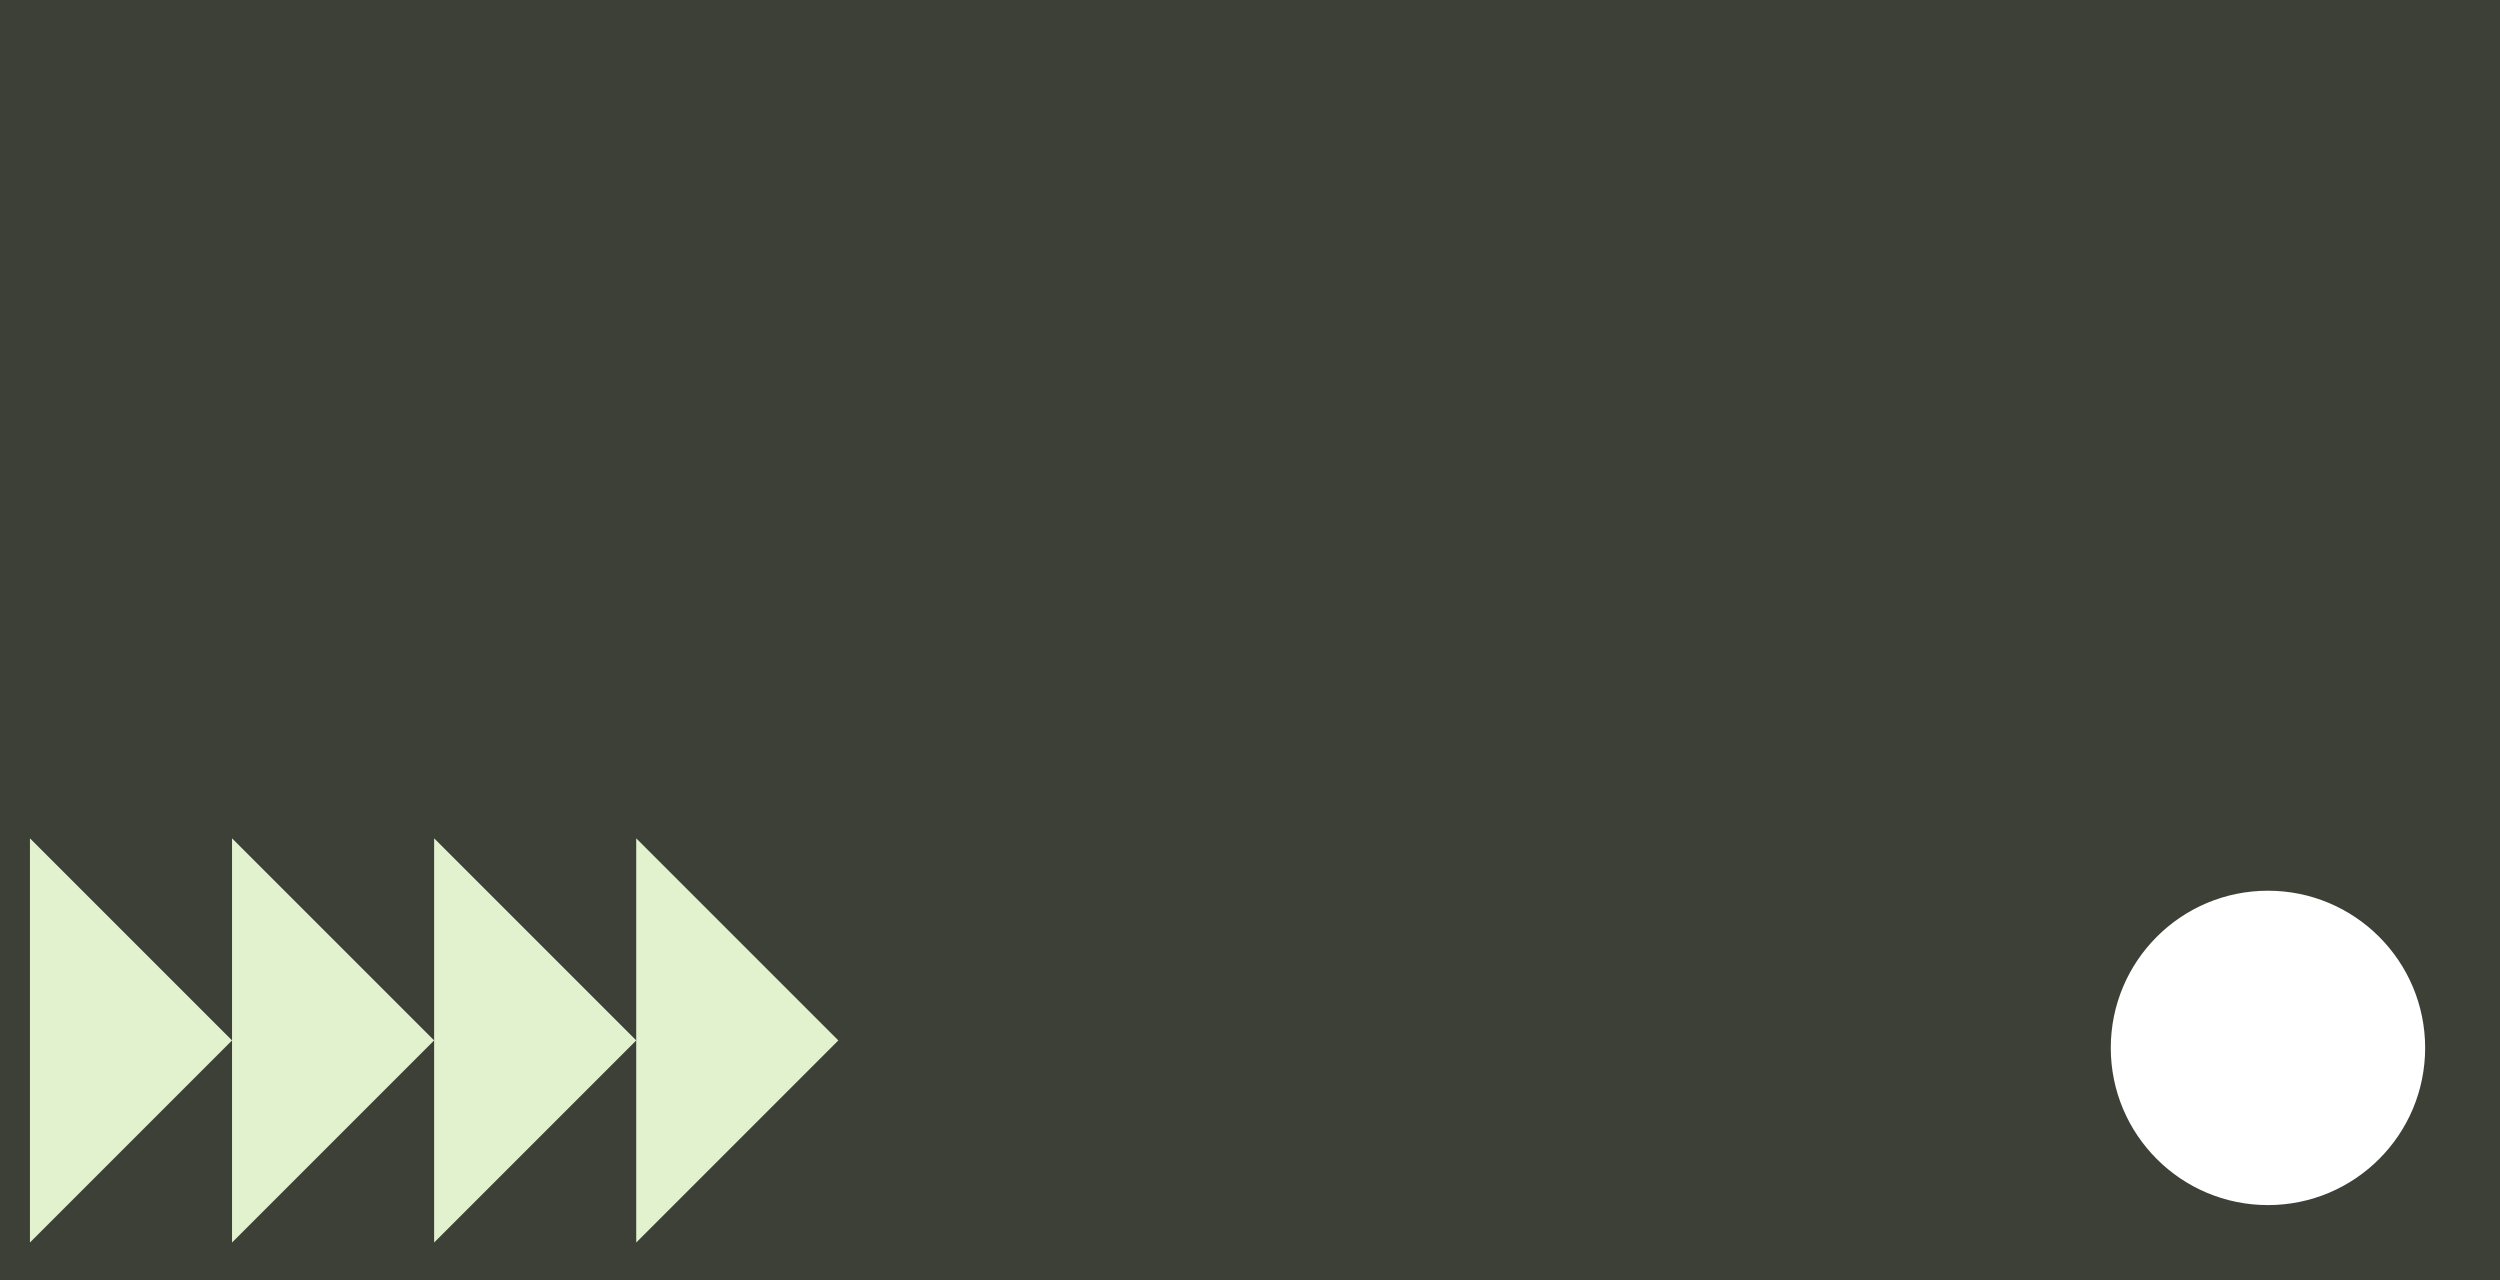
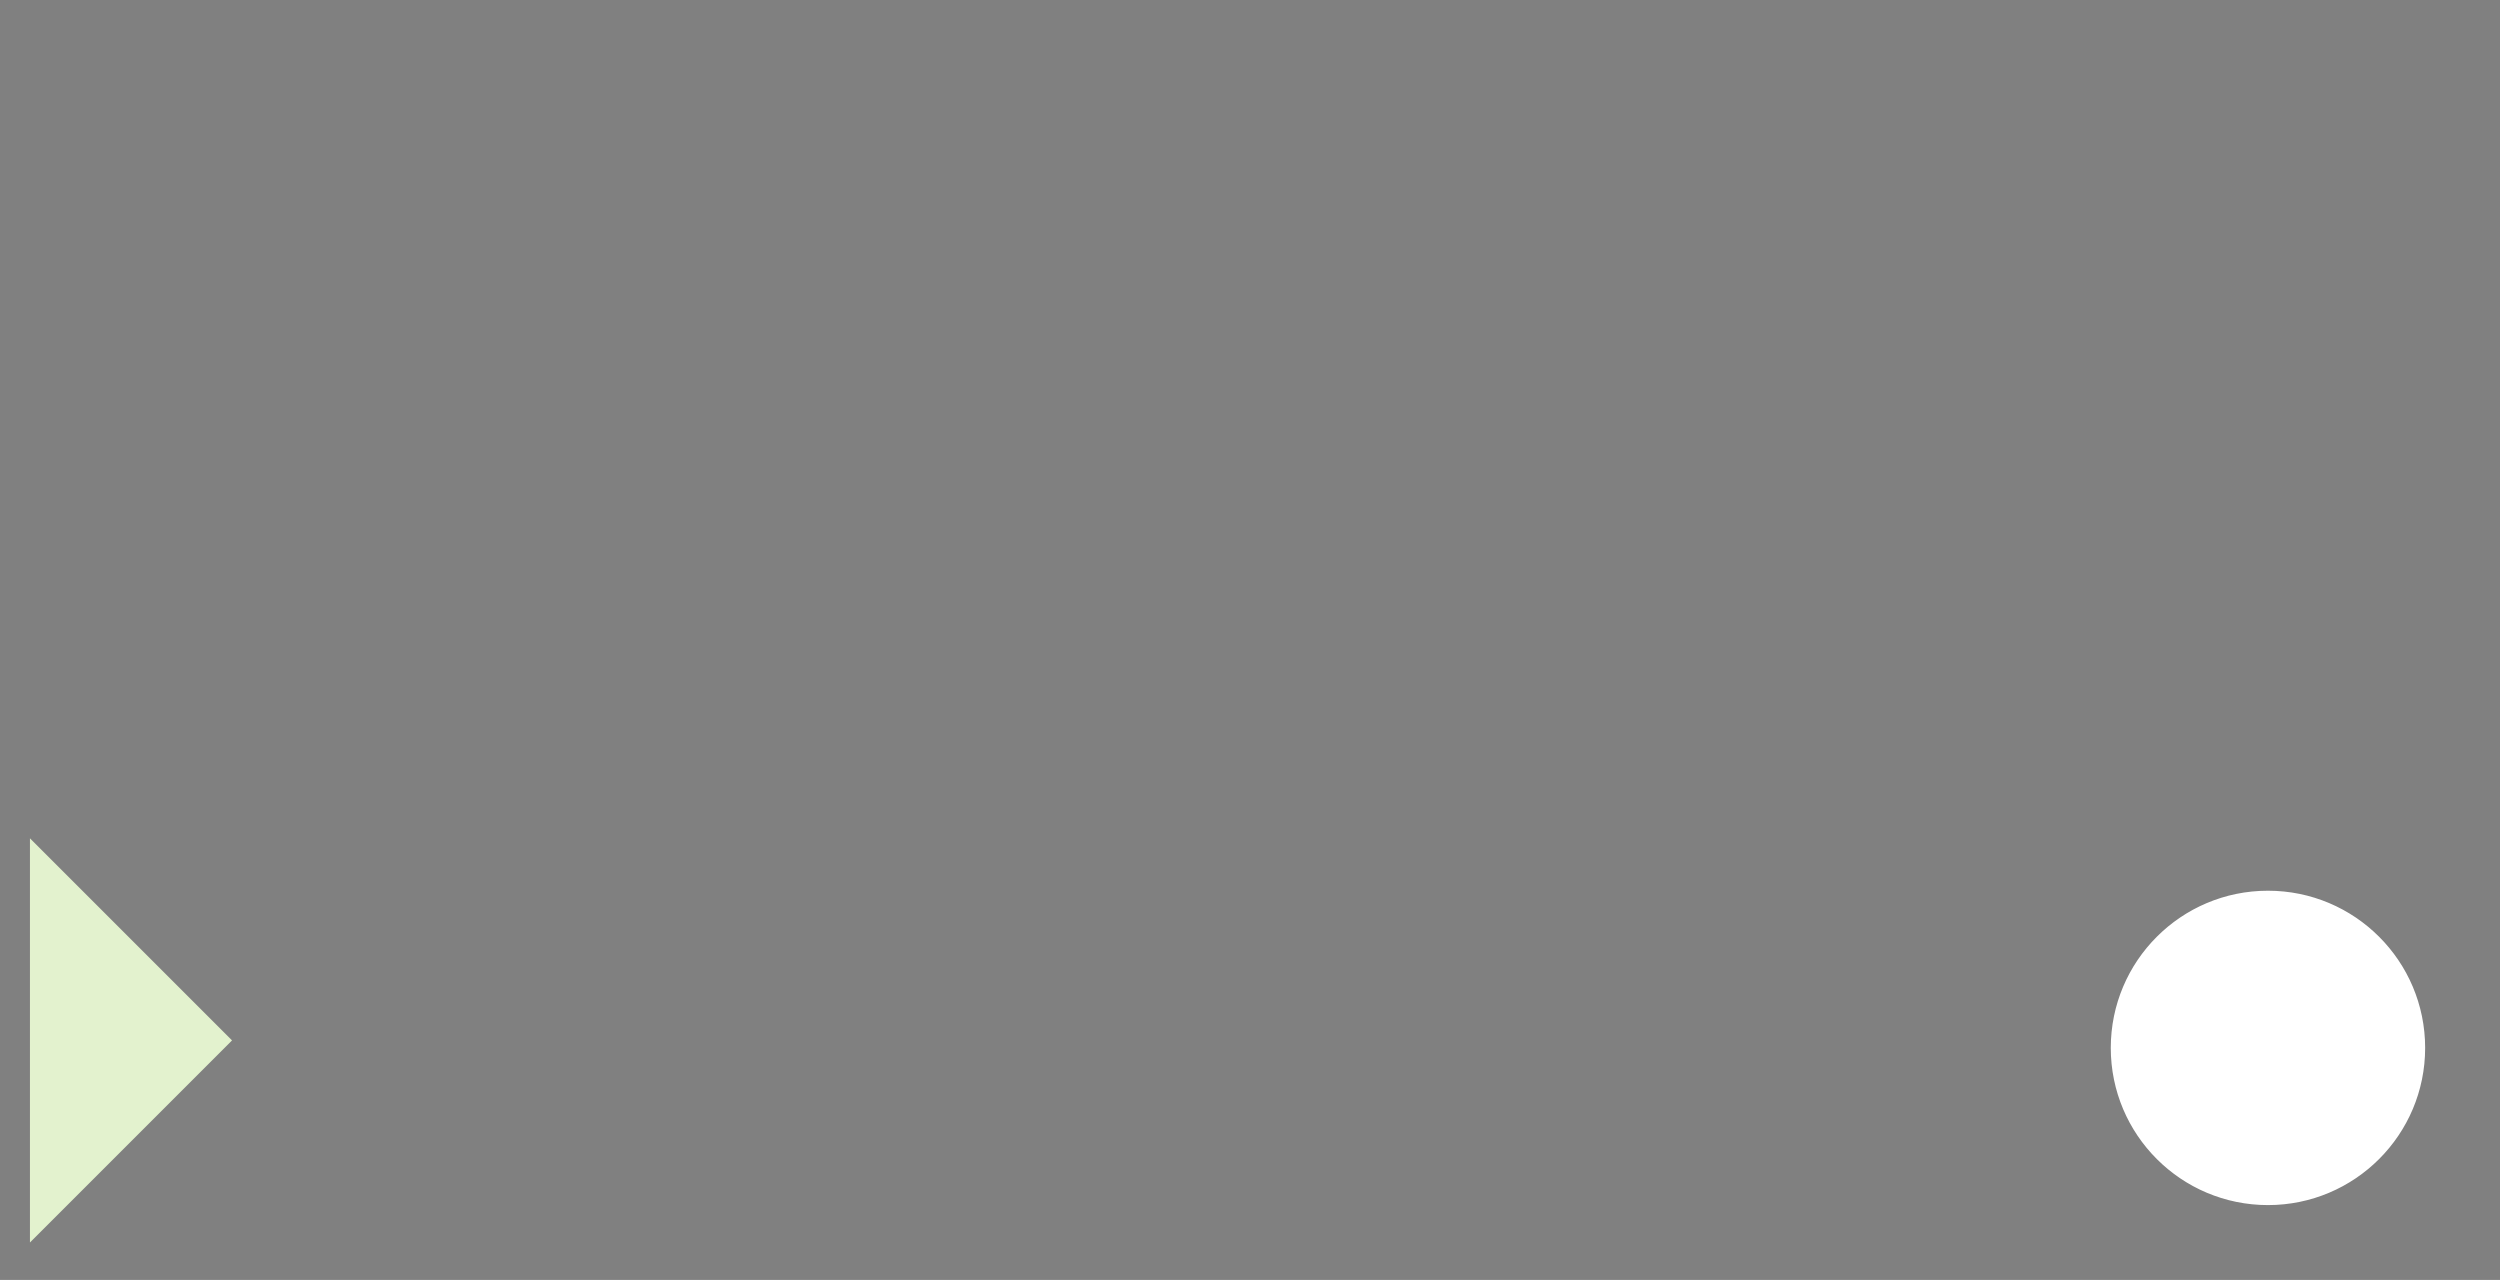
<svg xmlns="http://www.w3.org/2000/svg" width="668" height="342" viewBox="0 0 668 342" style="background-color: #3C4036;" version="1.1">
  <rect x="0" y="0" width="668" height="342" fill="#808080" stroke="none" />
-   <rect width="668" height="342" y="0" x="0" stroke="#3C4036" fill="#3C4036" />
  <g transform="translate(8, 8)">
    <g transform="translate(0, 216)">
      <polygon points="0,0 54,54 108,0" transform="translate(0, 108) rotate(-90, 0, 0)" fill="#E3F2CE" />
    </g>
    <g transform="translate(54, 216)">
-       <polygon points="0,0 54,54 108,0" transform="translate(0, 108) rotate(-90, 0, 0)" fill="#E3F2CE" />
-     </g>
+       </g>
    <g transform="translate(108, 216)">
-       <polygon points="0,0 54,54 108,0" transform="translate(0, 108) rotate(-90, 0, 0)" fill="#E3F2CE" />
-     </g>
+       </g>
    <g transform="translate(162, 216)">
-       <polygon points="0,0 54,54 108,0" transform="translate(0, 108) rotate(-90, 0, 0)" fill="#E3F2CE" />
-     </g>
+       </g>
  </g>
  <g transform="translate(334, 8)">
    <circle r="40" cx="272" cy="272" fill="#fff" stroke="#fff" stroke-width="4" />
  </g>
</svg>